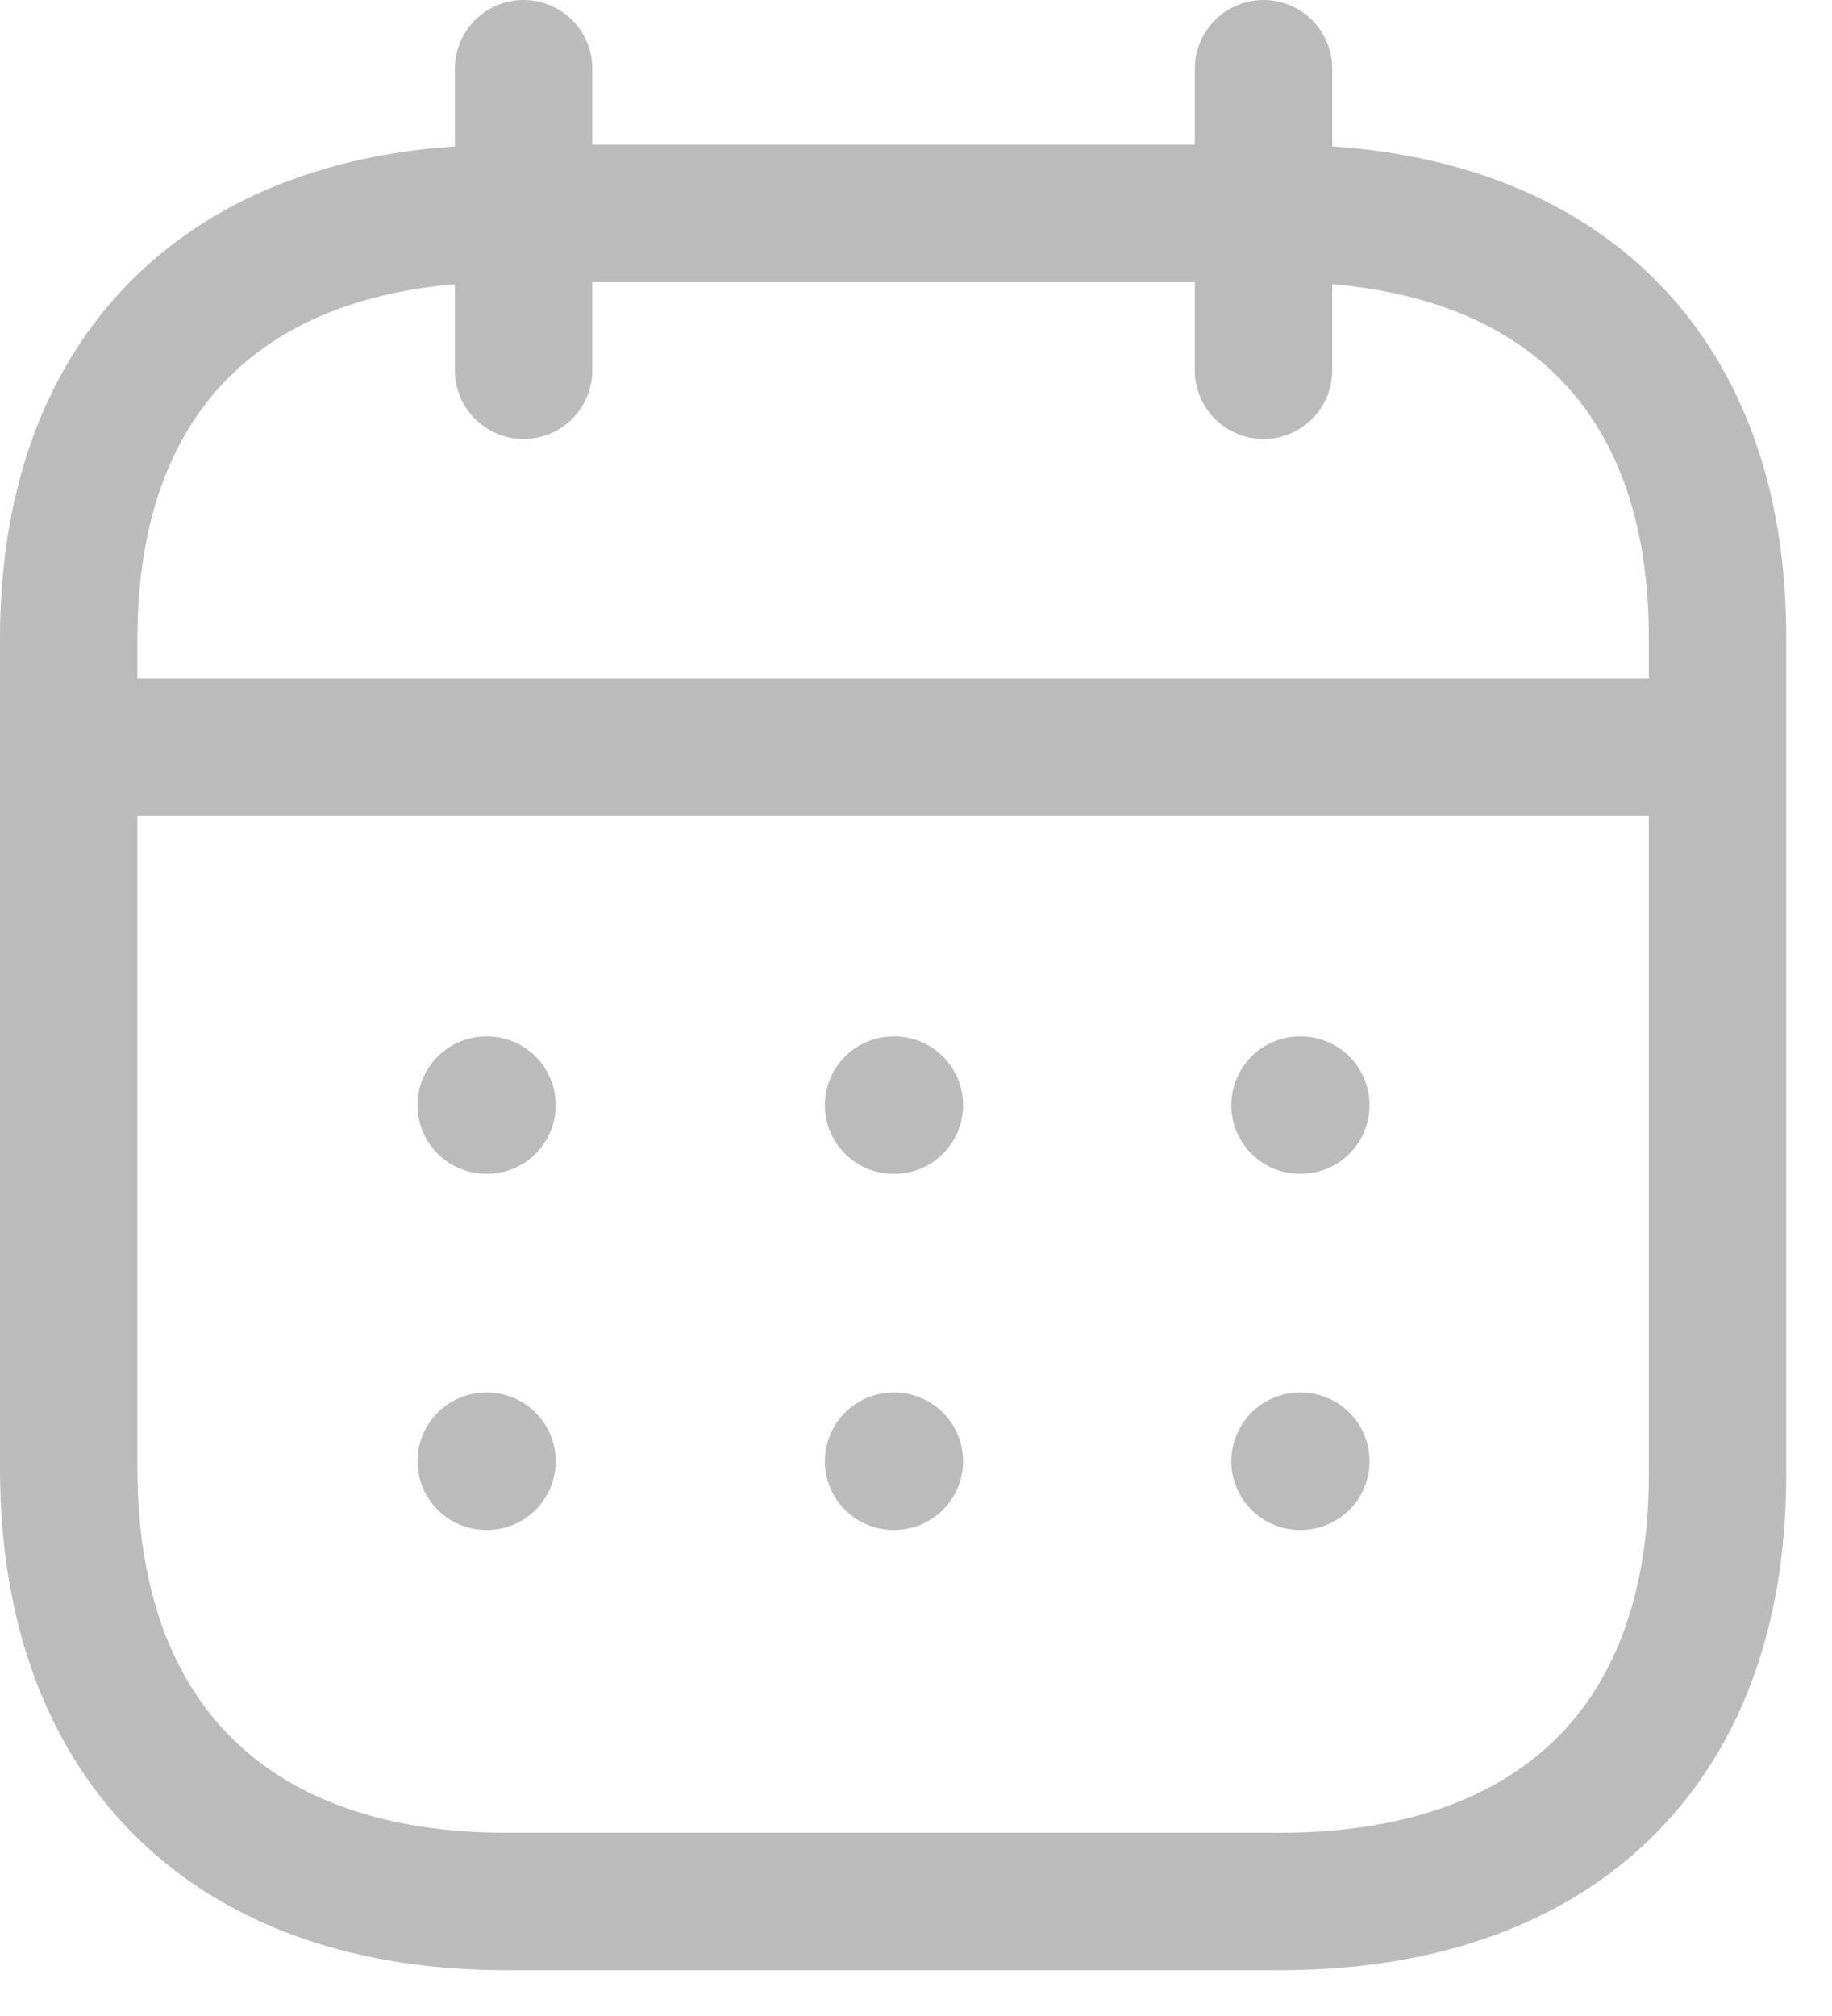
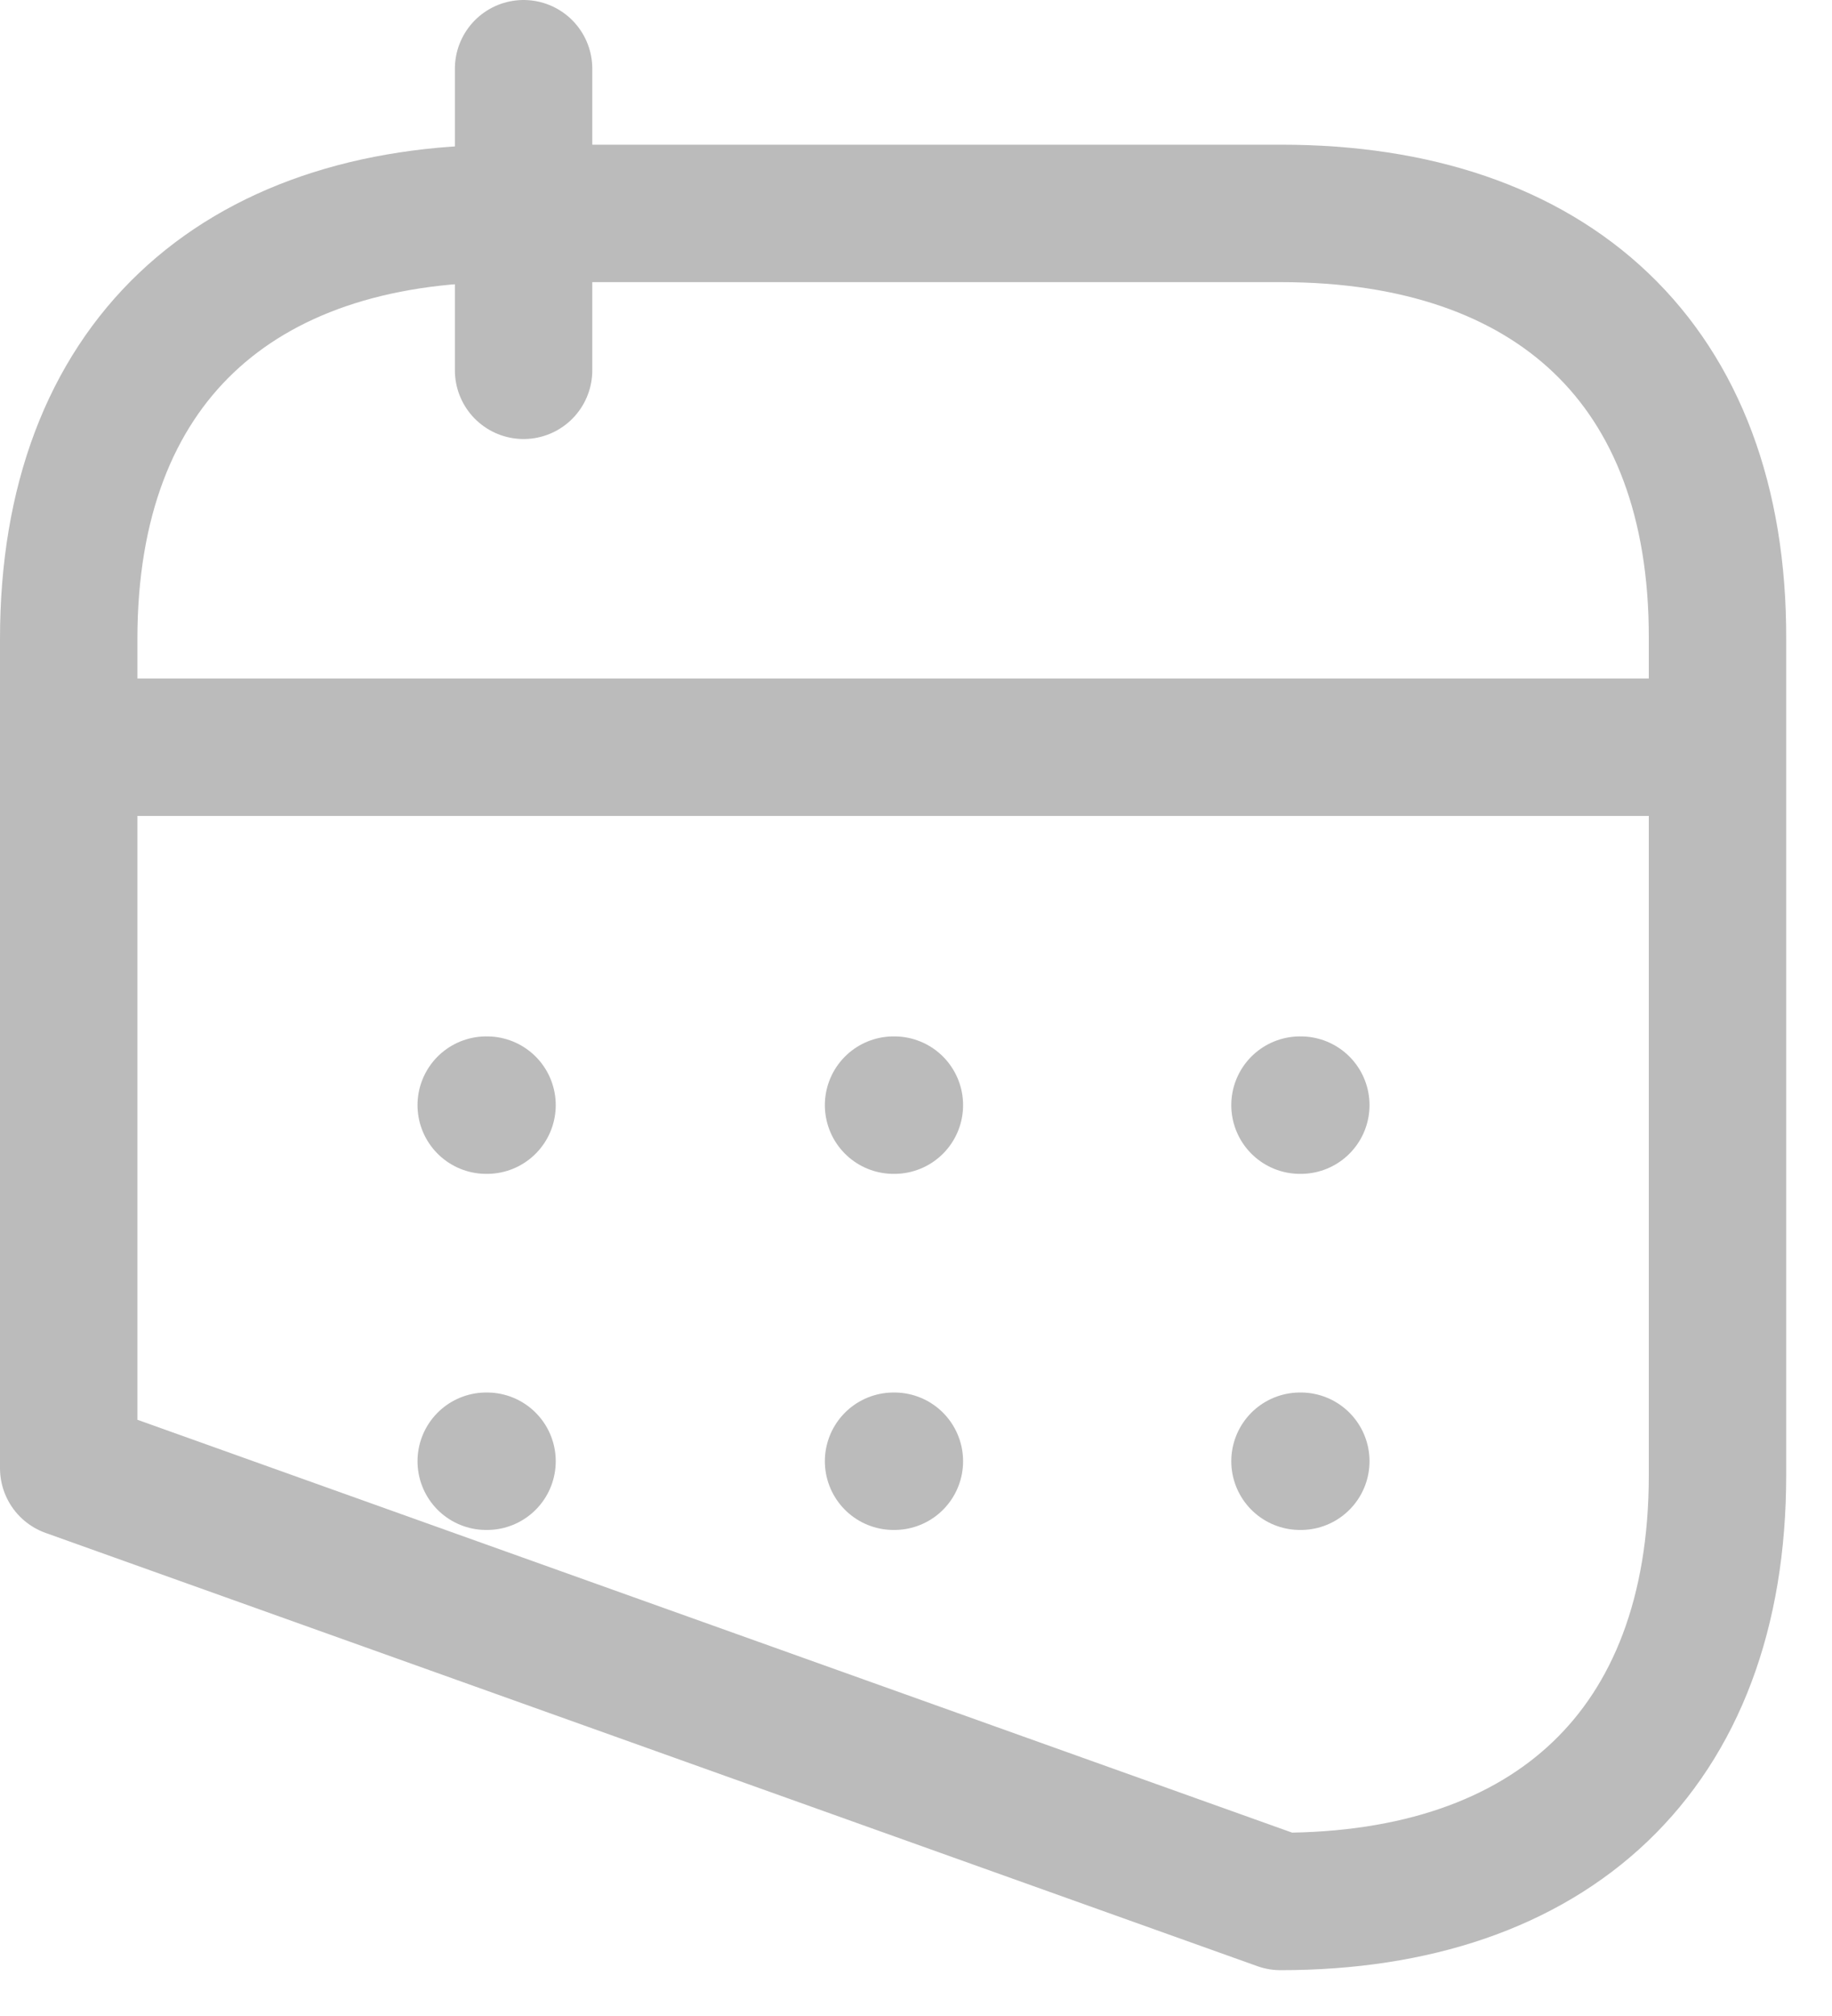
<svg xmlns="http://www.w3.org/2000/svg" xmlns:ns1="http://www.serif.com/" width="100%" height="100%" viewBox="0 0 20 22" version="1.1" xml:space="preserve" style="fill-rule:evenodd;clip-rule:evenodd;stroke-linecap:round;stroke-linejoin:round;">
  <g transform="matrix(1,0,0,1,-2.25,-1.25)">
    <g transform="matrix(1,0,0,1,3,2)">
      <g id="Iconly-Light-Calendar" ns1:id="Iconly/Light/Calendar">
        <g id="Calendar">
          <path id="Line_200" d="M0.093,7.404L17.917,7.404" style="fill:none;stroke:rgb(187,187,187);stroke-width:1.5px;" />
          <path id="Line_201" d="M13.442,11.31L13.451,11.31" style="fill:none;stroke:rgb(187,187,187);stroke-width:1.5px;" />
          <path id="Line_202" d="M9.005,11.31L9.014,11.31" style="fill:none;stroke:rgb(187,187,187);stroke-width:1.5px;" />
          <path id="Line_203" d="M4.558,11.31L4.567,11.31" style="fill:none;stroke:rgb(187,187,187);stroke-width:1.5px;" />
          <path id="Line_204" d="M13.442,15.196L13.451,15.196" style="fill:none;stroke:rgb(187,187,187);stroke-width:1.5px;" />
          <path id="Line_205" d="M9.005,15.196L9.014,15.196" style="fill:none;stroke:rgb(187,187,187);stroke-width:1.5px;" />
          <path id="Line_206" d="M4.558,15.196L4.567,15.196" style="fill:none;stroke:rgb(187,187,187);stroke-width:1.5px;" />
-           <path id="Line_207" d="M13.044,0L13.044,3.291" style="fill:none;stroke:rgb(187,187,187);stroke-width:1.5px;" />
          <path id="Line_208" d="M4.966,0L4.966,3.291" style="fill:none;stroke:rgb(187,187,187);stroke-width:1.5px;" />
-           <path id="Path" d="M13.238,1.579L4.771,1.579C1.834,1.579 0,3.215 0,6.222L0,15.272C0,18.326 1.834,20 4.771,20L13.229,20C16.175,20 18,18.355 18,15.348L18,6.222C18.009,3.215 16.184,1.579 13.238,1.579Z" style="fill:none;stroke:rgb(187,187,187);stroke-width:1.5px;" />
+           <path id="Path" d="M13.238,1.579L4.771,1.579C1.834,1.579 0,3.215 0,6.222L0,15.272L13.229,20C16.175,20 18,18.355 18,15.348L18,6.222C18.009,3.215 16.184,1.579 13.238,1.579Z" style="fill:none;stroke:rgb(187,187,187);stroke-width:1.5px;" />
        </g>
      </g>
    </g>
  </g>
</svg>